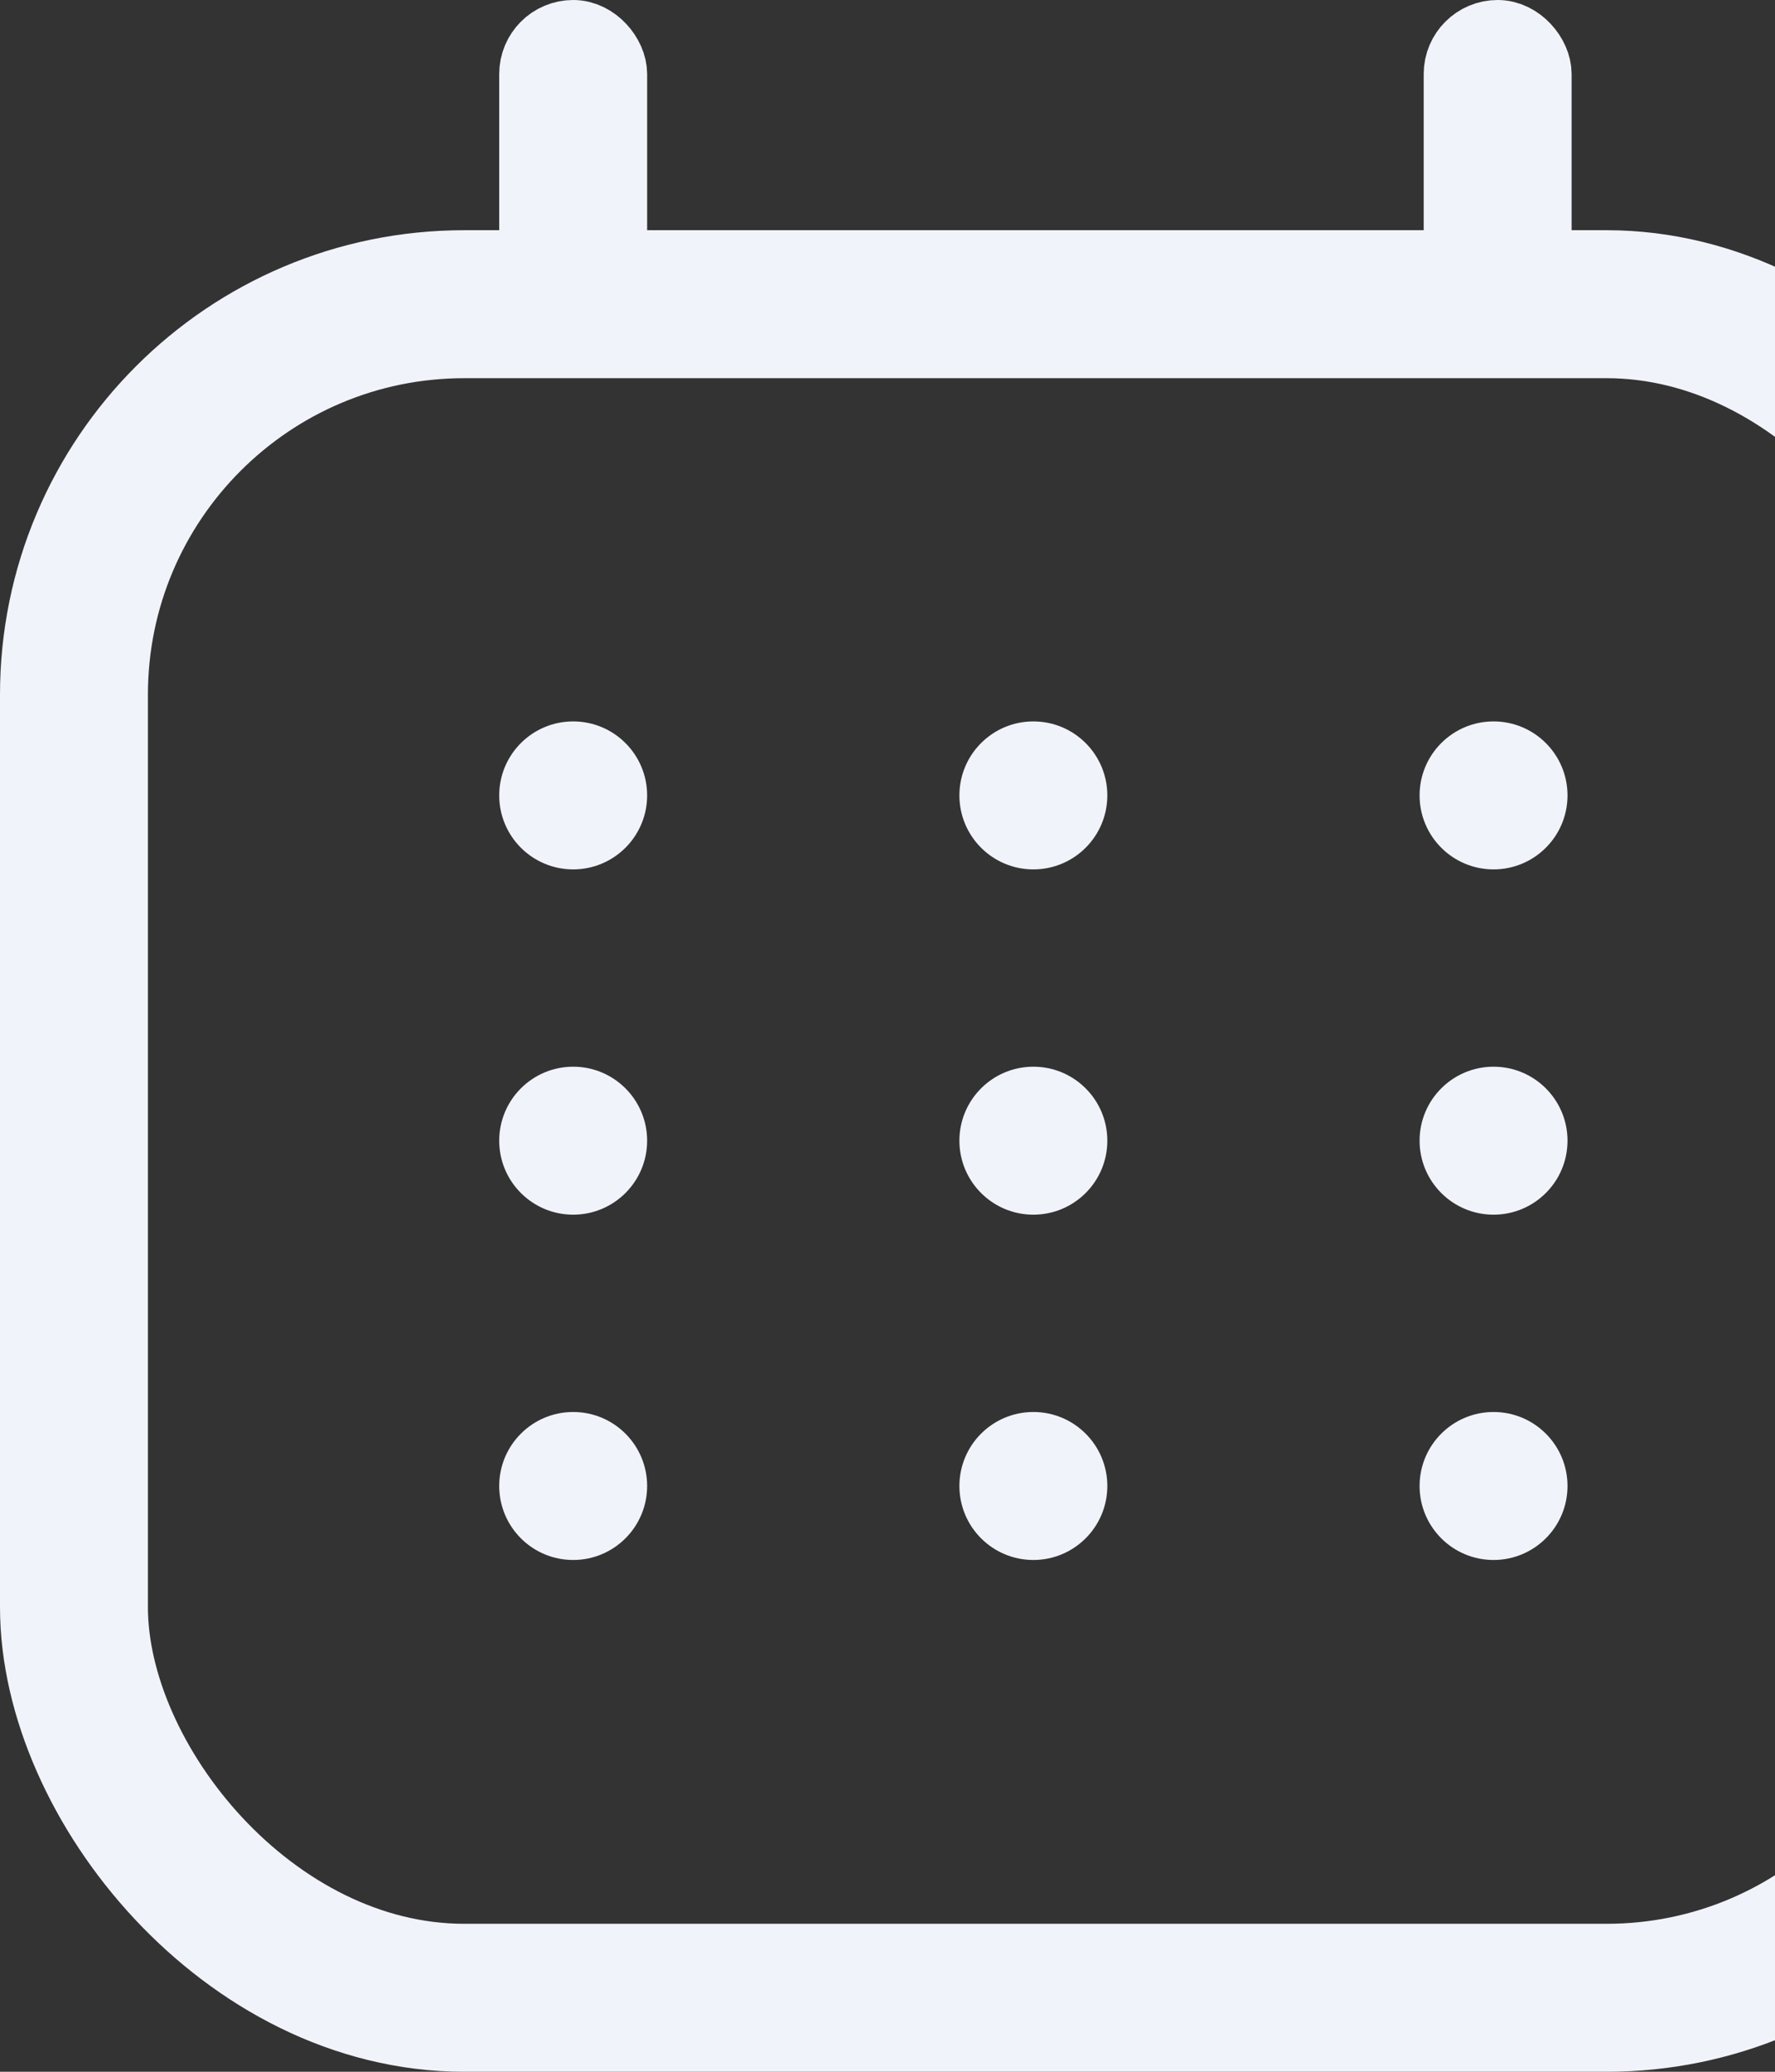
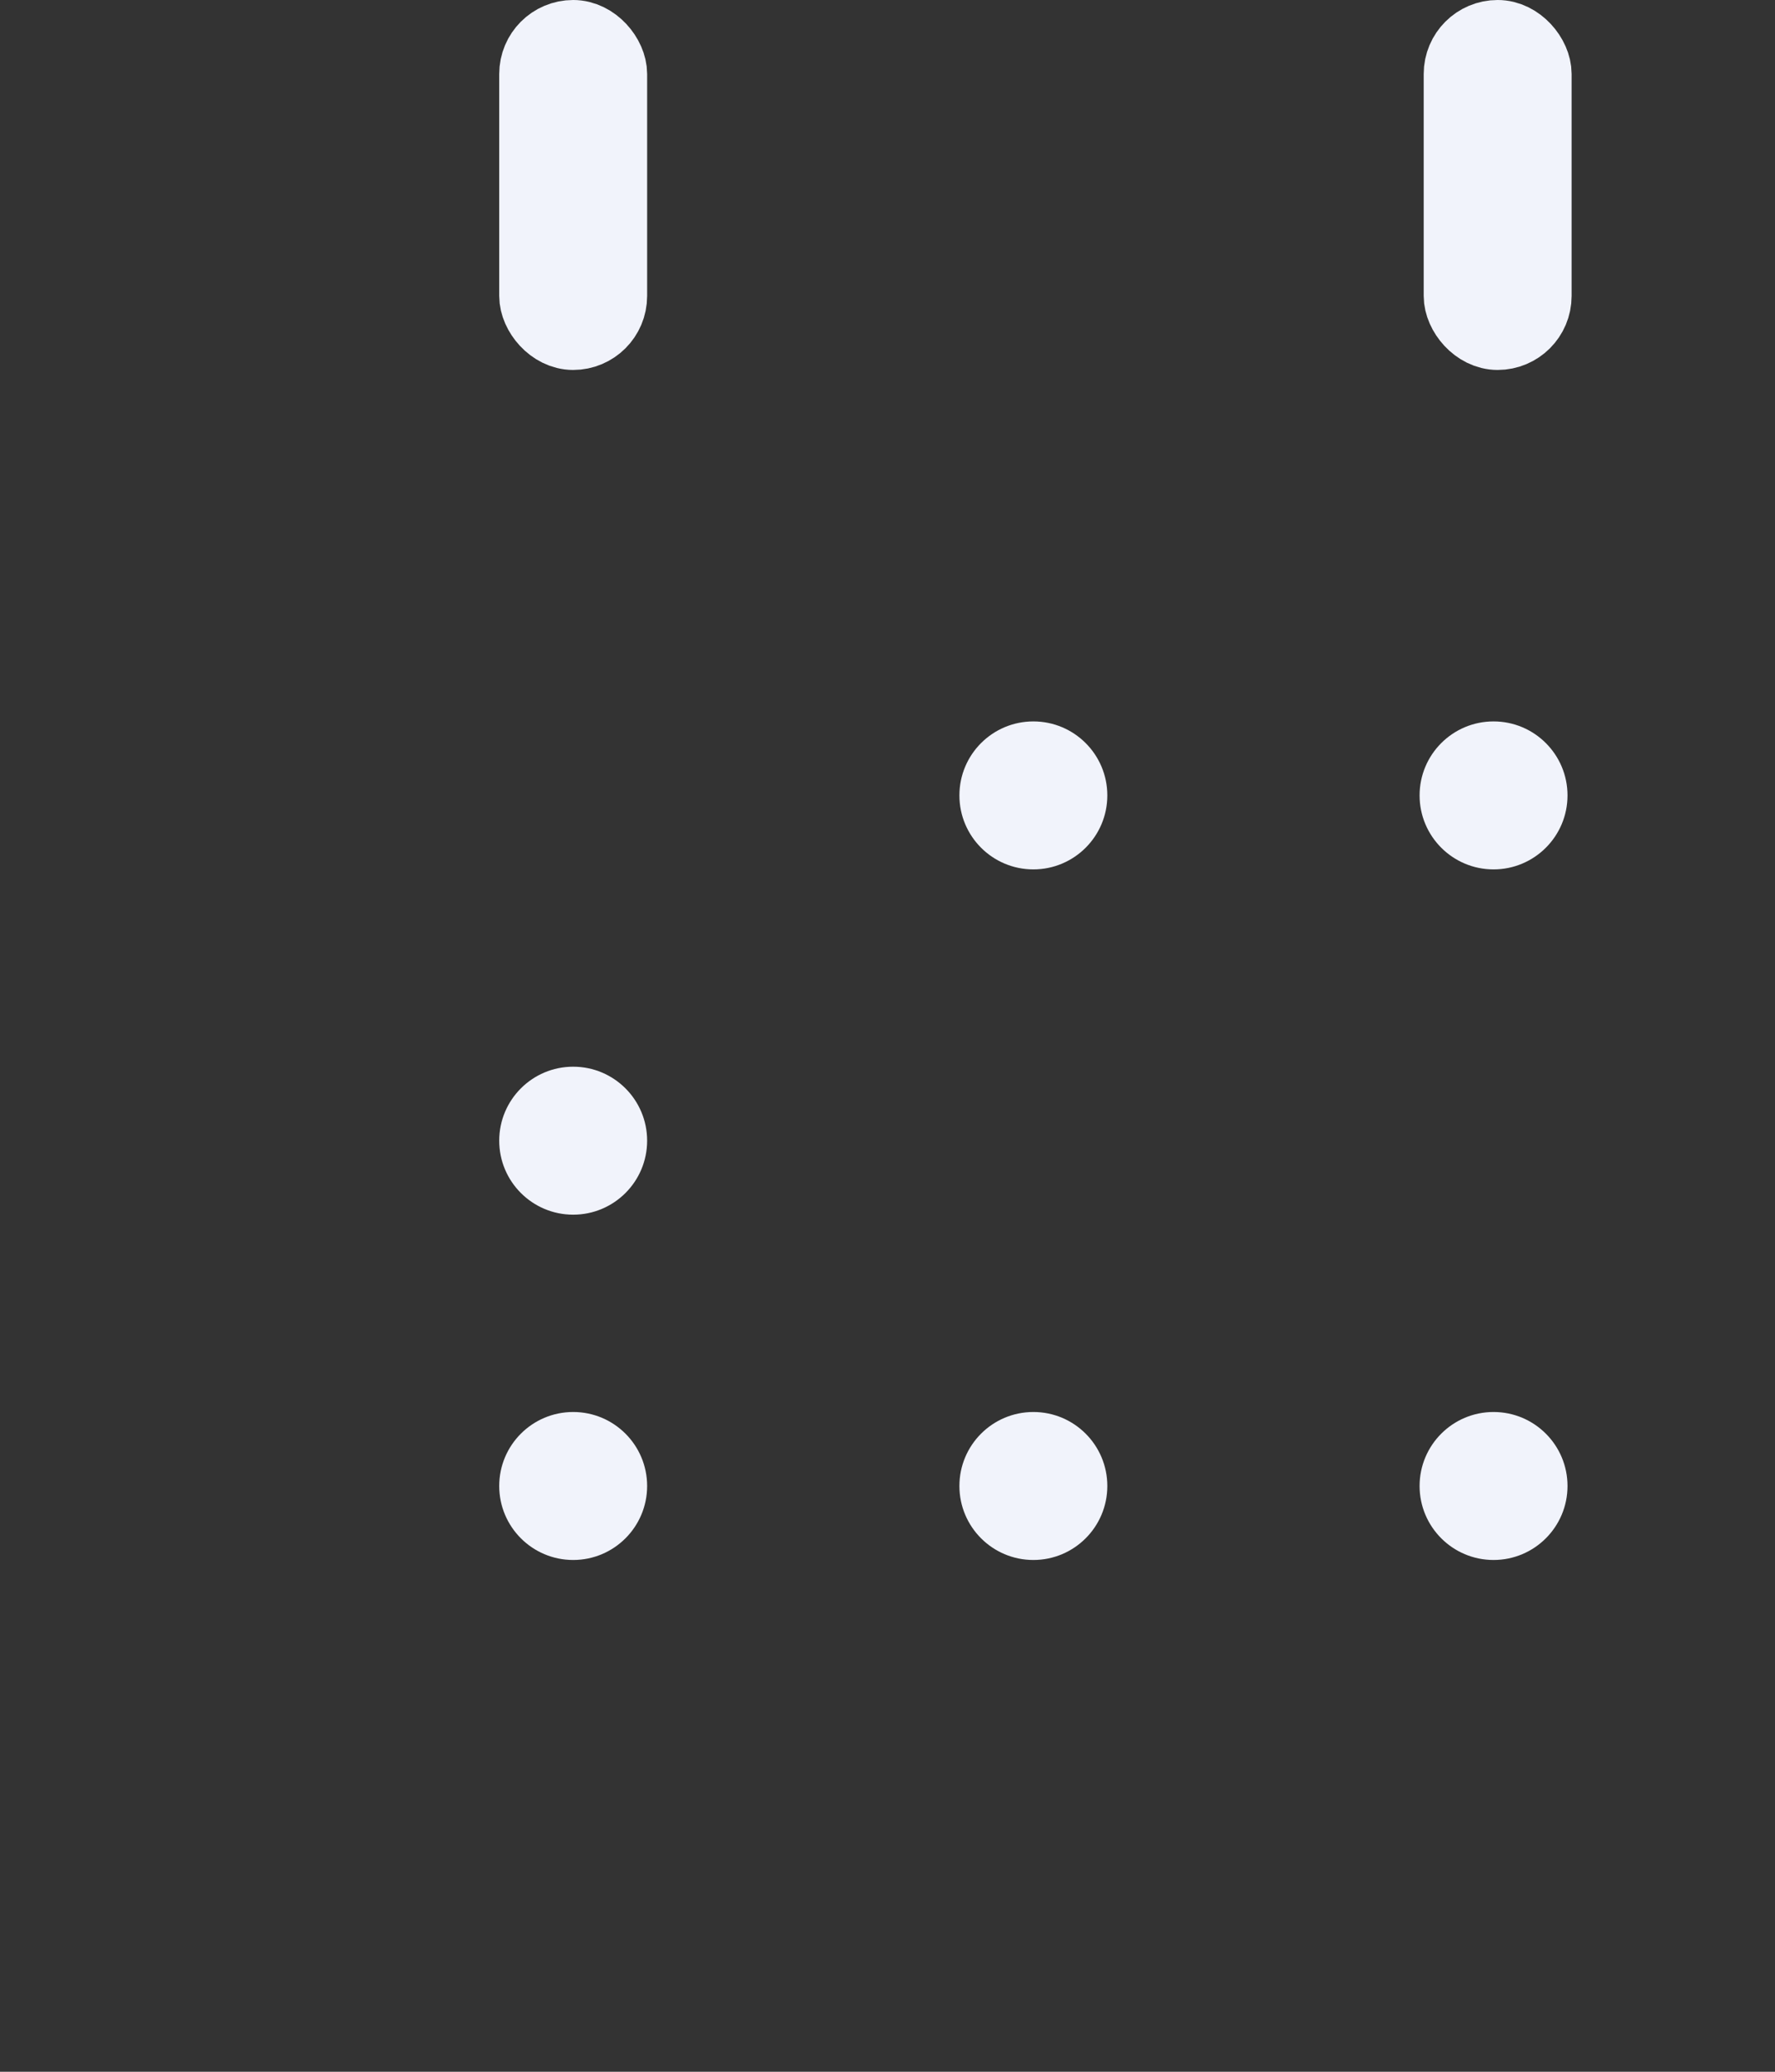
<svg xmlns="http://www.w3.org/2000/svg" width="96" height="112" viewBox="0 0 96 112" fill="none">
  <rect x="0" y="0" width="96" height="112" fill="#333333" stroke="none" />
-   <rect x="4" y="16.445" width="104" height="91.556" rx="21.111" stroke="#F1F3FB" stroke-width="8" stroke-linecap="round" stroke-linejoin="round" />
  <rect x="29" y="2" width="4" height="16" rx="2" stroke="#F1F3FB" stroke-width="4" stroke-linecap="round" stroke-linejoin="round" />
  <rect x="79" y="2" width="4" height="16" rx="2" stroke="#F1F3FB" stroke-width="4" stroke-linecap="round" stroke-linejoin="round" />
-   <circle cx="31" cy="43" r="4" fill="#F1F3FB" />
  <circle cx="31" cy="61.666" r="4" fill="#F1F3FB" />
  <circle cx="31" cy="80.333" r="4" fill="#F1F3FB" />
  <circle cx="55.889" cy="43" r="4" fill="#F1F3FB" />
-   <circle cx="55.889" cy="61.666" r="4" fill="#F1F3FB" />
  <circle cx="55.889" cy="80.333" r="4" fill="#F1F3FB" />
  <circle cx="80.778" cy="43" r="4" fill="#F1F3FB" />
-   <circle cx="80.778" cy="61.666" r="4" fill="#F1F3FB" />
  <circle cx="80.778" cy="80.333" r="4" fill="#F1F3FB" />
</svg>